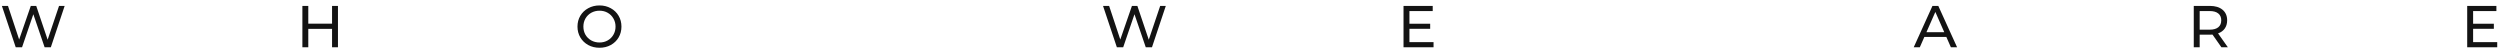
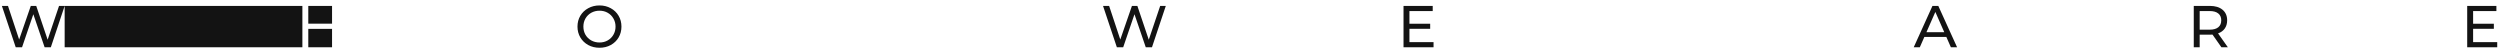
<svg xmlns="http://www.w3.org/2000/svg" width="423" height="9" viewBox="0 0 423 9" fill="none">
-   <path d="M10.94 1L8.6 8H7.55L5.64 2.41L3.73 8H2.66L0.32 1H1.35L3.24 6.69L5.21 1H6.13L8.06 6.72L9.99 1H10.94ZM57.183 1V8H56.183V4.88H52.163V8H51.163V1H52.163V4.01H56.183V1H57.183ZM101.439 8.08C100.732 8.08 100.095 7.927 99.528 7.62C98.962 7.307 98.515 6.877 98.189 6.33C97.868 5.783 97.709 5.173 97.709 4.5C97.709 3.827 97.868 3.217 98.189 2.67C98.515 2.123 98.962 1.697 99.528 1.39C100.095 1.077 100.732 0.92 101.439 0.92C102.139 0.92 102.772 1.077 103.339 1.39C103.905 1.697 104.349 2.123 104.669 2.67C104.989 3.21 105.149 3.82 105.149 4.5C105.149 5.18 104.989 5.793 104.669 6.34C104.349 6.88 103.905 7.307 103.339 7.62C102.772 7.927 102.139 8.08 101.439 8.08ZM101.439 7.19C101.952 7.19 102.412 7.073 102.819 6.84C103.232 6.607 103.555 6.287 103.789 5.88C104.029 5.467 104.149 5.007 104.149 4.5C104.149 3.993 104.029 3.537 103.789 3.13C103.555 2.717 103.232 2.393 102.819 2.16C102.412 1.927 101.952 1.81 101.439 1.81C100.925 1.81 100.459 1.927 100.039 2.16C99.625 2.393 99.299 2.717 99.058 3.13C98.825 3.537 98.709 3.993 98.709 4.5C98.709 5.007 98.825 5.467 99.058 5.88C99.299 6.287 99.625 6.607 100.039 6.84C100.459 7.073 100.925 7.19 101.439 7.19ZM197.253 1L194.913 8H193.863L191.953 2.41L190.043 8H188.973L186.633 1H187.663L189.553 6.69L191.523 1H192.443L194.373 6.72L196.303 1H197.253ZM242.556 7.13V8H237.476V1H242.416V1.87H238.476V4.02H241.986V4.87H238.476V7.13H242.556ZM329.321 6.25H325.601L324.831 8H323.801L326.971 1H327.961L331.141 8H330.091L329.321 6.25ZM328.971 5.45L327.461 2.02L325.951 5.45H328.971ZM375.865 8L374.355 5.85C374.168 5.863 374.021 5.87 373.915 5.87H372.185V8H371.185V1H373.915C374.821 1 375.535 1.217 376.055 1.65C376.575 2.083 376.835 2.68 376.835 3.44C376.835 3.98 376.701 4.44 376.435 4.82C376.168 5.2 375.788 5.477 375.295 5.65L376.955 8H375.865ZM373.885 5.02C374.518 5.02 375.001 4.883 375.335 4.61C375.668 4.337 375.835 3.947 375.835 3.44C375.835 2.933 375.668 2.547 375.335 2.28C375.001 2.007 374.518 1.87 373.885 1.87H372.185V5.02H373.885ZM422.53 7.13V8H417.45V1H422.39V1.87H418.45V4.02H421.96V4.87H418.45V7.13H422.53Z" fill="#131313" />
+   <path d="M10.94 1L8.6 8H7.55L5.64 2.41L3.73 8H2.66L0.32 1H1.35L3.24 6.69L5.21 1H6.13L8.06 6.72L9.99 1H10.94ZV8H56.183V4.88H52.163V8H51.163V1H52.163V4.01H56.183V1H57.183ZM101.439 8.08C100.732 8.08 100.095 7.927 99.528 7.62C98.962 7.307 98.515 6.877 98.189 6.33C97.868 5.783 97.709 5.173 97.709 4.5C97.709 3.827 97.868 3.217 98.189 2.67C98.515 2.123 98.962 1.697 99.528 1.39C100.095 1.077 100.732 0.92 101.439 0.92C102.139 0.92 102.772 1.077 103.339 1.39C103.905 1.697 104.349 2.123 104.669 2.67C104.989 3.21 105.149 3.82 105.149 4.5C105.149 5.18 104.989 5.793 104.669 6.34C104.349 6.88 103.905 7.307 103.339 7.62C102.772 7.927 102.139 8.08 101.439 8.08ZM101.439 7.19C101.952 7.19 102.412 7.073 102.819 6.84C103.232 6.607 103.555 6.287 103.789 5.88C104.029 5.467 104.149 5.007 104.149 4.5C104.149 3.993 104.029 3.537 103.789 3.13C103.555 2.717 103.232 2.393 102.819 2.16C102.412 1.927 101.952 1.81 101.439 1.81C100.925 1.81 100.459 1.927 100.039 2.16C99.625 2.393 99.299 2.717 99.058 3.13C98.825 3.537 98.709 3.993 98.709 4.5C98.709 5.007 98.825 5.467 99.058 5.88C99.299 6.287 99.625 6.607 100.039 6.84C100.459 7.073 100.925 7.19 101.439 7.19ZM197.253 1L194.913 8H193.863L191.953 2.41L190.043 8H188.973L186.633 1H187.663L189.553 6.69L191.523 1H192.443L194.373 6.72L196.303 1H197.253ZM242.556 7.13V8H237.476V1H242.416V1.87H238.476V4.02H241.986V4.87H238.476V7.13H242.556ZM329.321 6.25H325.601L324.831 8H323.801L326.971 1H327.961L331.141 8H330.091L329.321 6.25ZM328.971 5.45L327.461 2.02L325.951 5.45H328.971ZM375.865 8L374.355 5.85C374.168 5.863 374.021 5.87 373.915 5.87H372.185V8H371.185V1H373.915C374.821 1 375.535 1.217 376.055 1.65C376.575 2.083 376.835 2.68 376.835 3.44C376.835 3.98 376.701 4.44 376.435 4.82C376.168 5.2 375.788 5.477 375.295 5.65L376.955 8H375.865ZM373.885 5.02C374.518 5.02 375.001 4.883 375.335 4.61C375.668 4.337 375.835 3.947 375.835 3.44C375.835 2.933 375.668 2.547 375.335 2.28C375.001 2.007 374.518 1.87 373.885 1.87H372.185V5.02H373.885ZM422.53 7.13V8H417.45V1H422.39V1.87H418.45V4.02H421.96V4.87H418.45V7.13H422.53Z" fill="#131313" />
</svg>